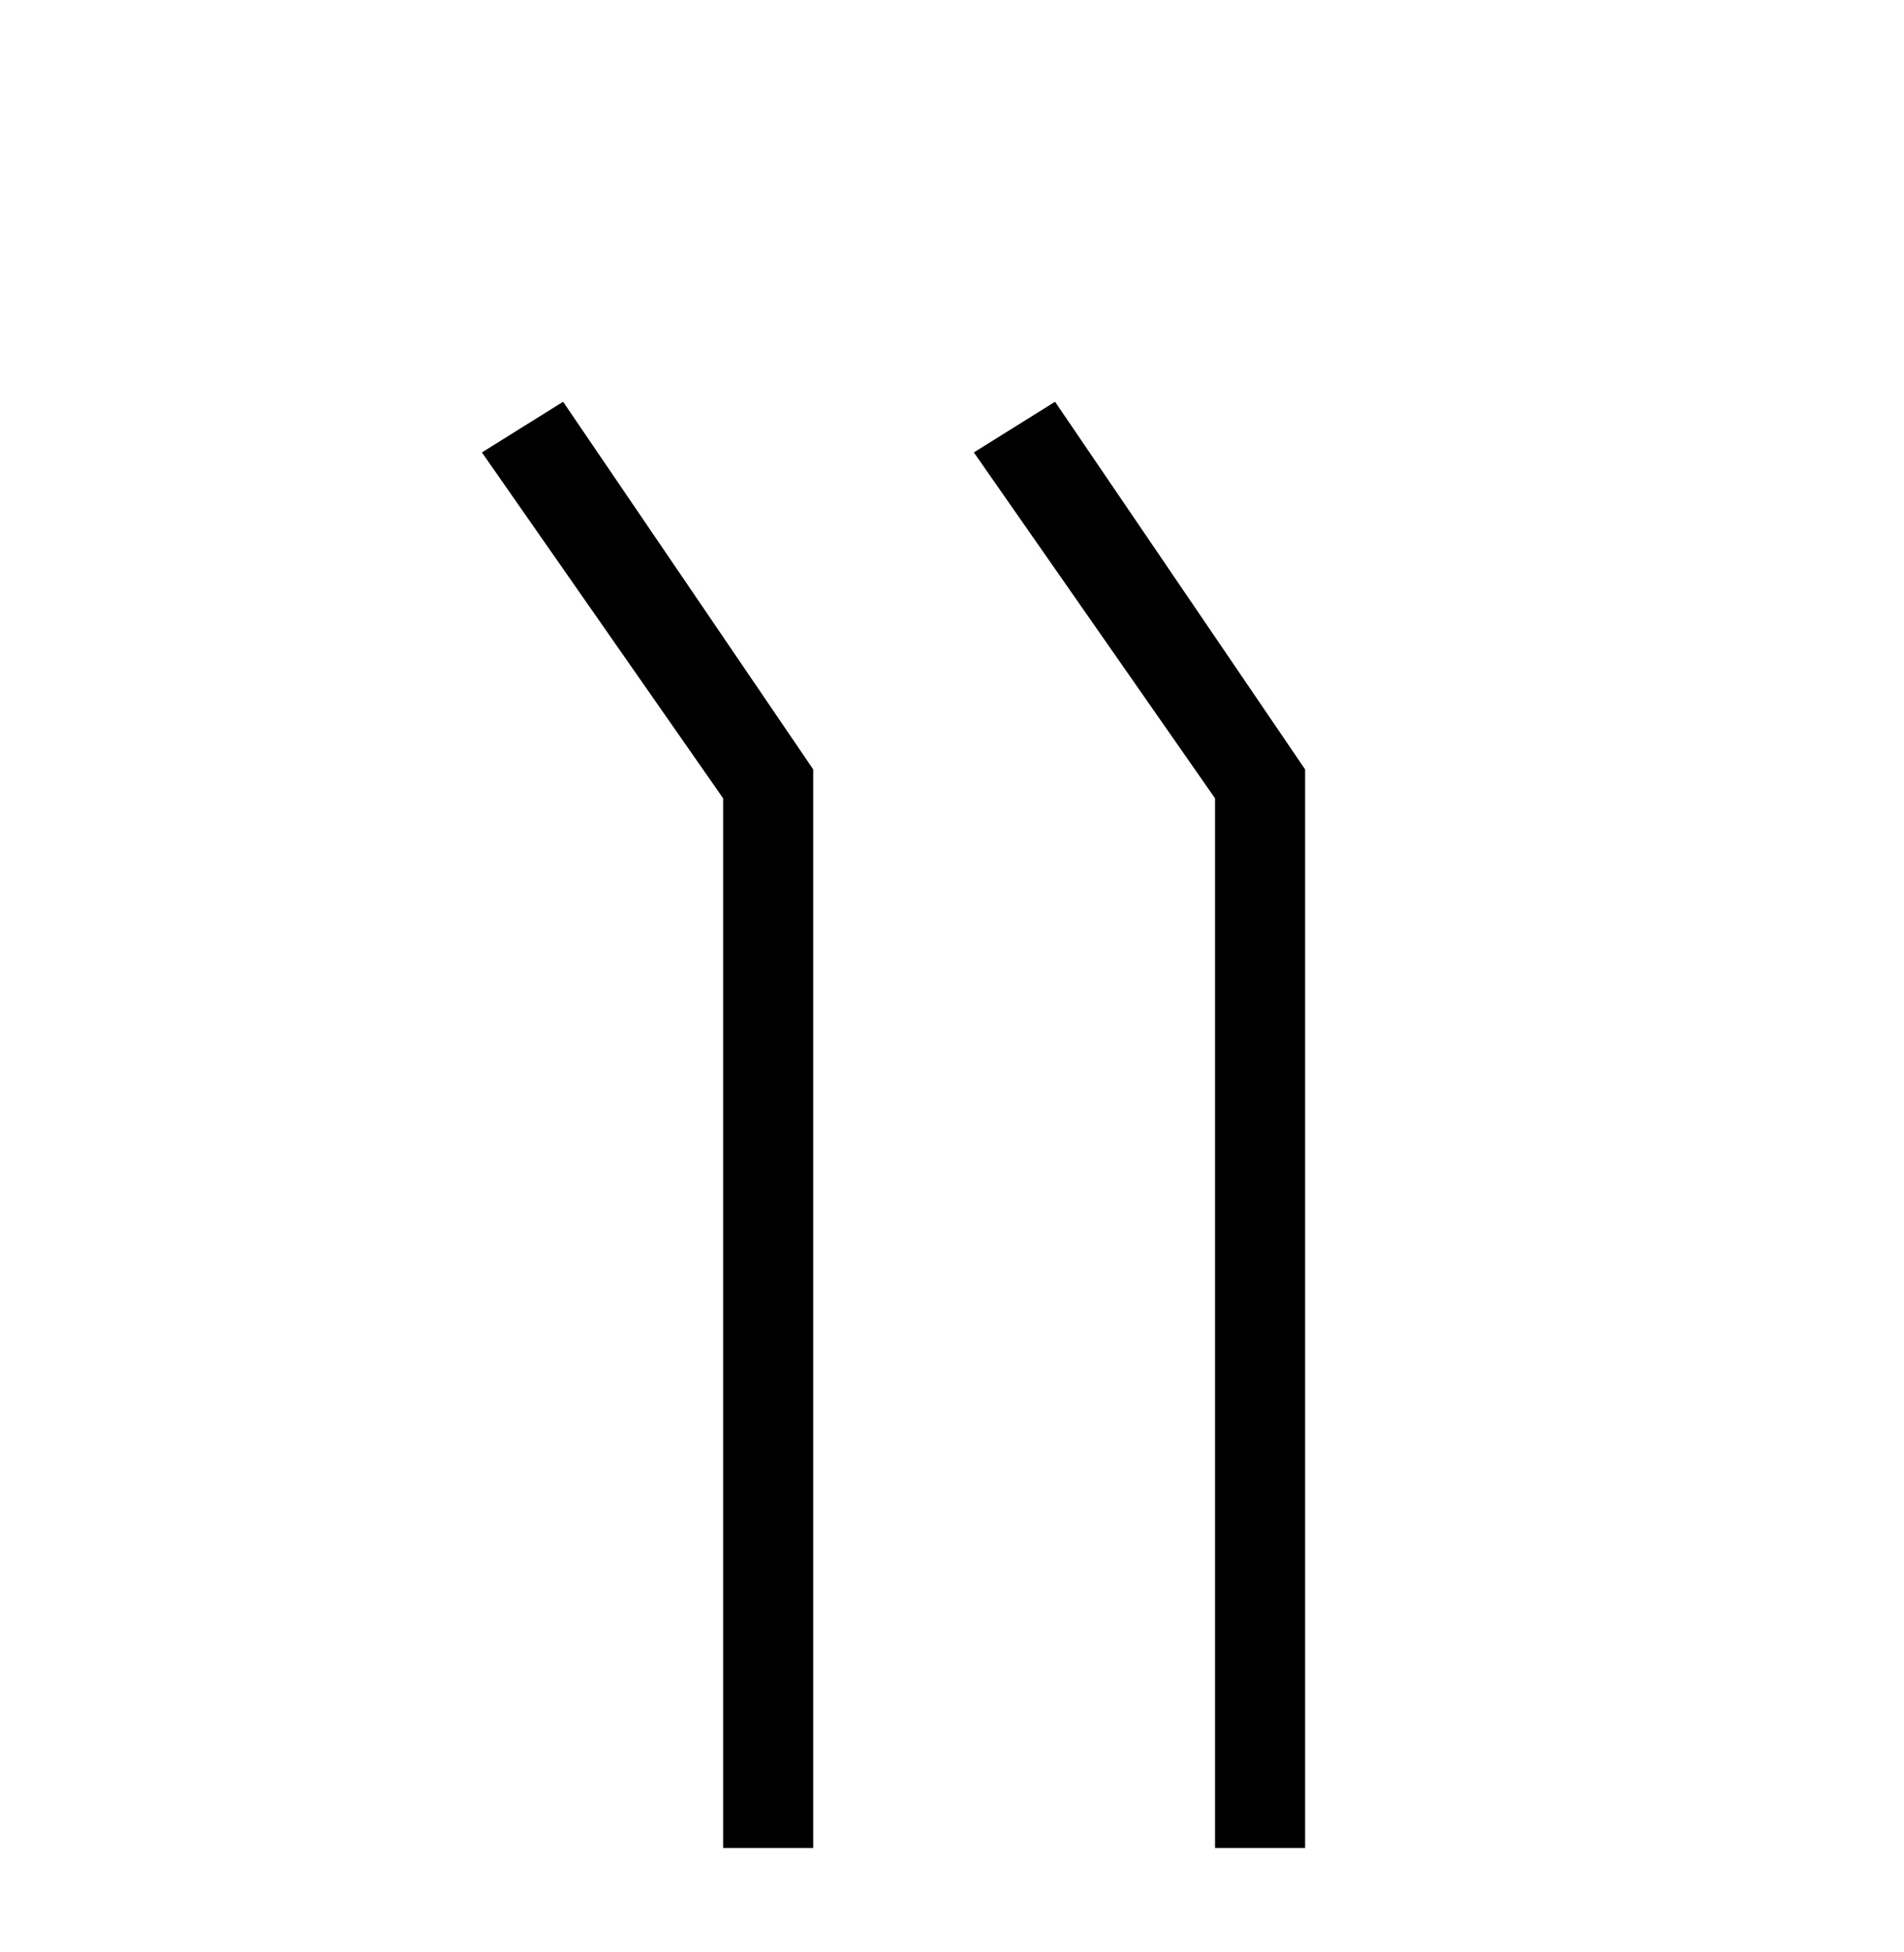
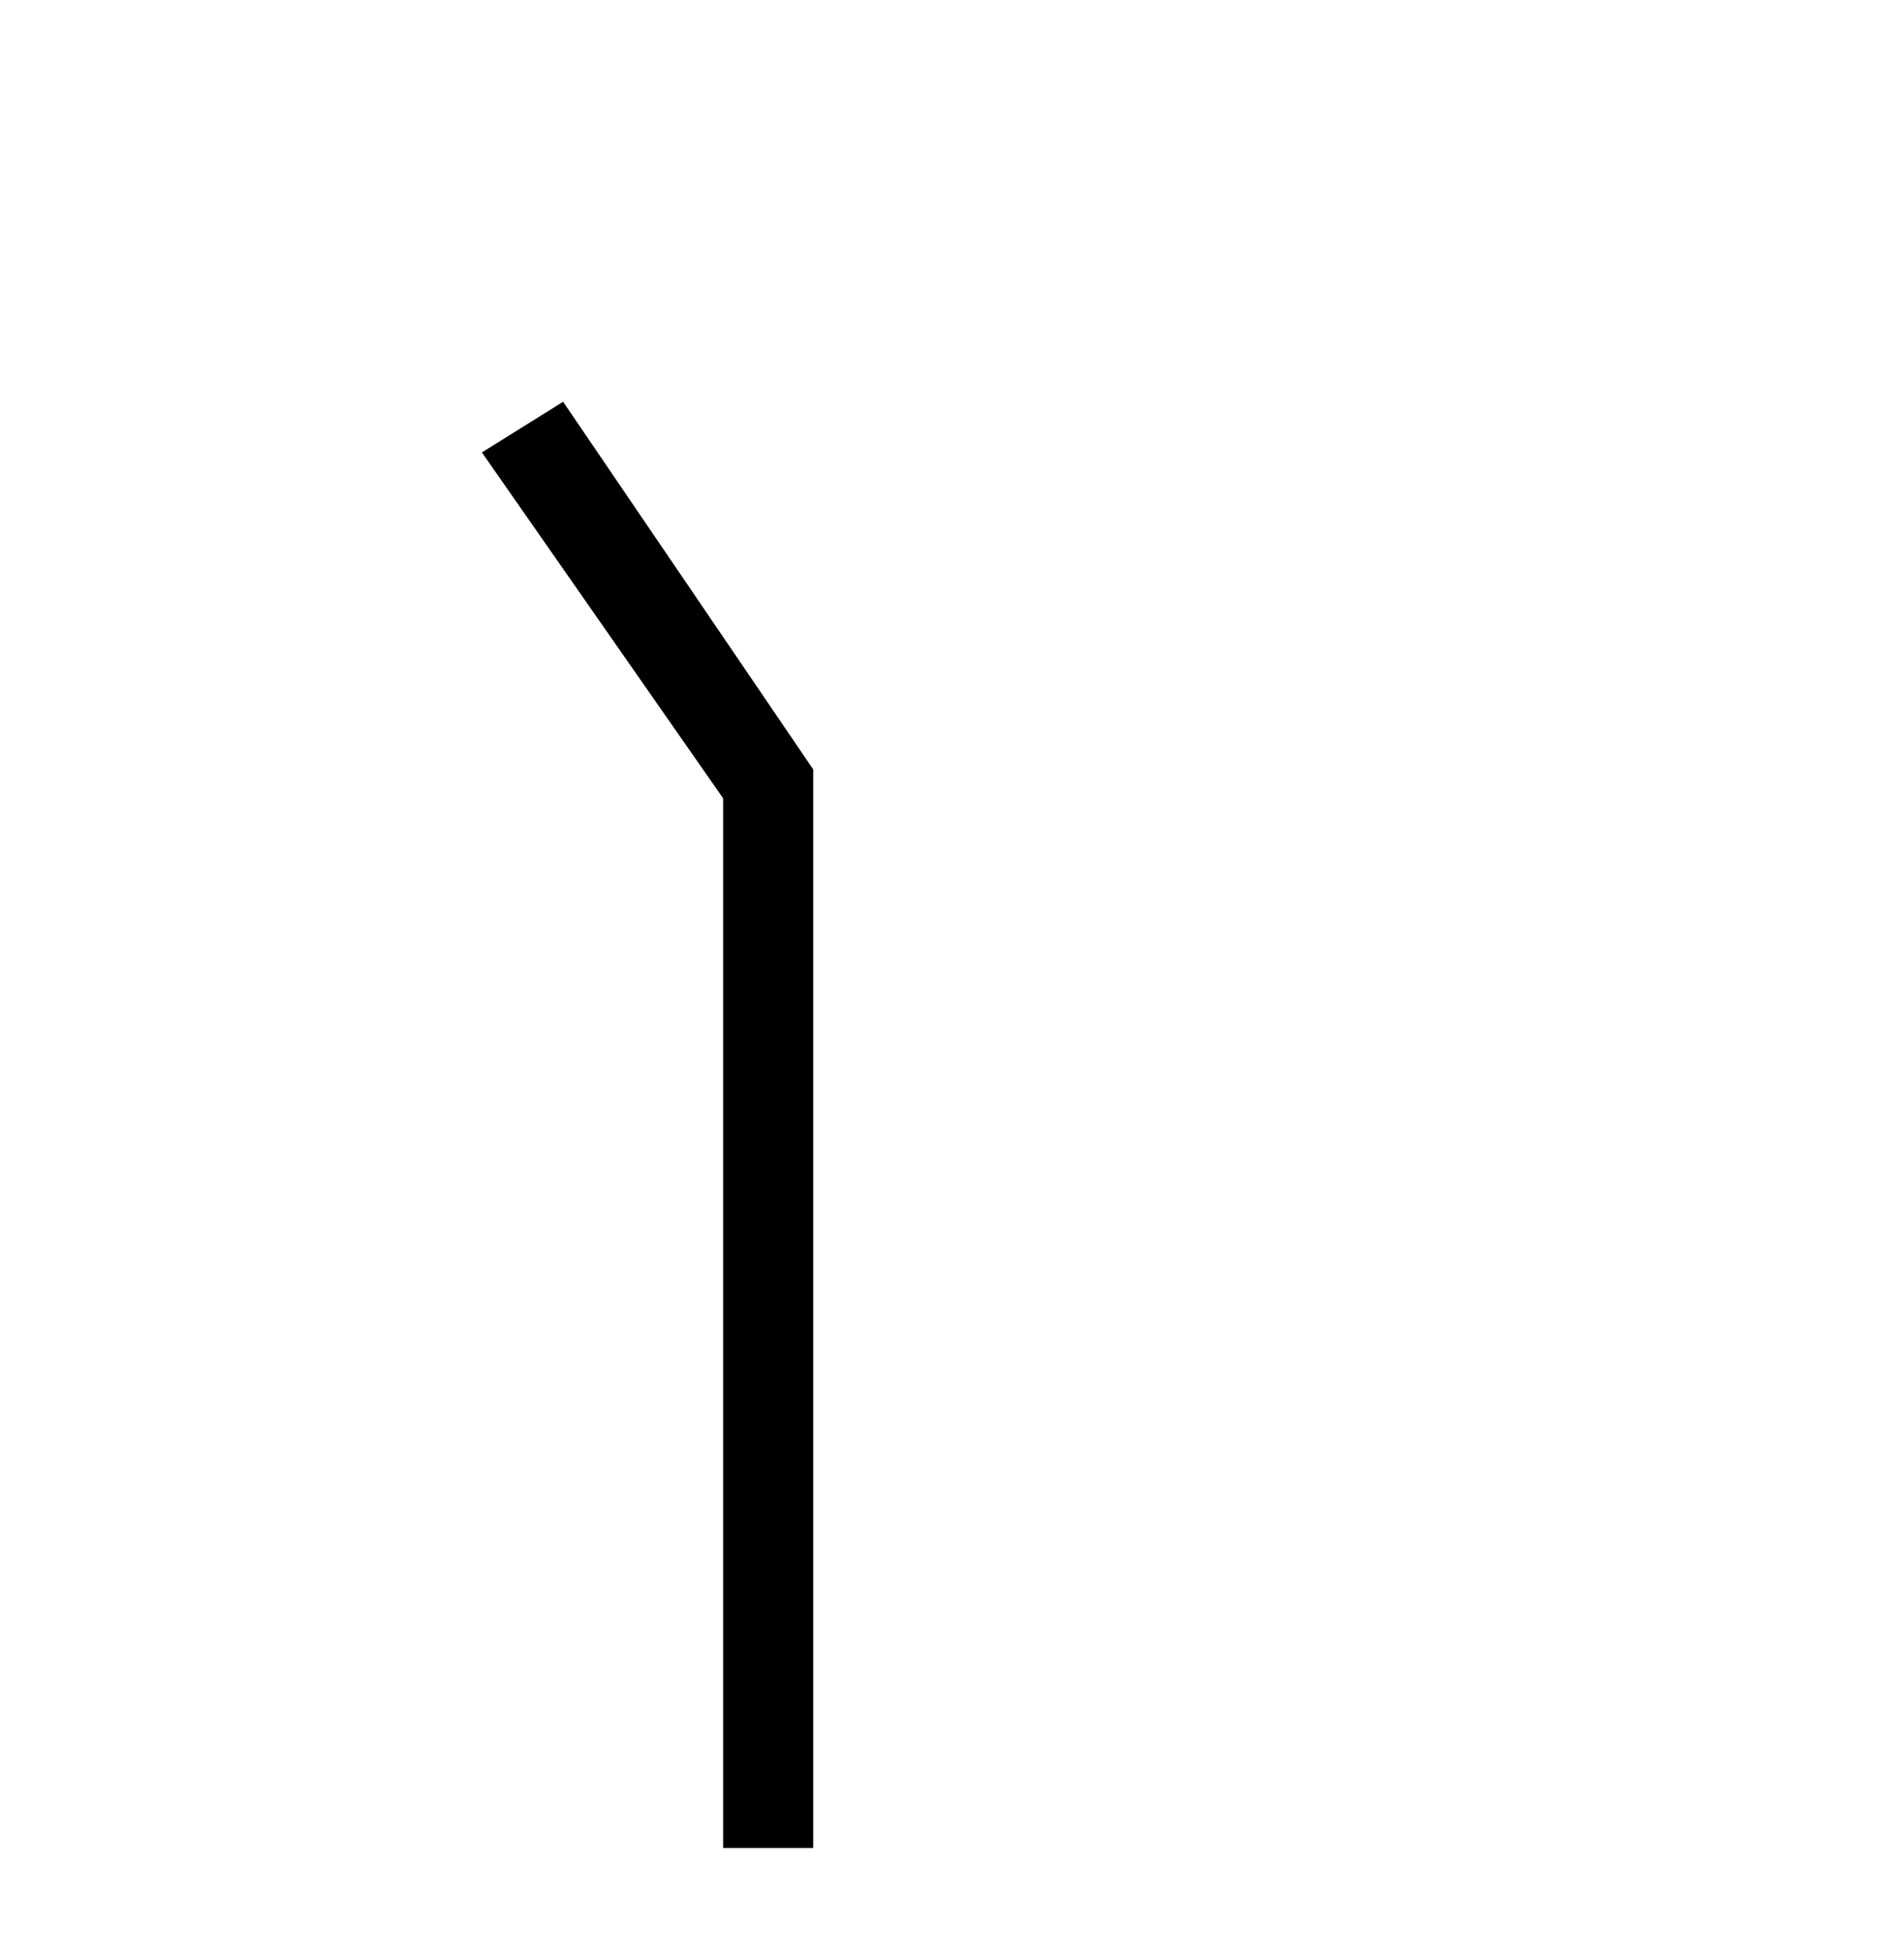
<svg xmlns="http://www.w3.org/2000/svg" width="40.0" height="41.0">
  <path d="M 11.83 8.437 L 10.124 9.501 L 15.192 16.765 L 15.192 38.809 L 17.084 38.809 L 17.084 16.157 L 11.83 8.437 Z" style="fill:#000000;stroke:none" />
-   <path d="M 22.165 8.437 L 20.459 9.501 L 25.526 16.765 L 25.526 38.809 L 27.418 38.809 L 27.418 16.157 L 22.165 8.437 Z" style="fill:#000000;stroke:none" />
</svg>